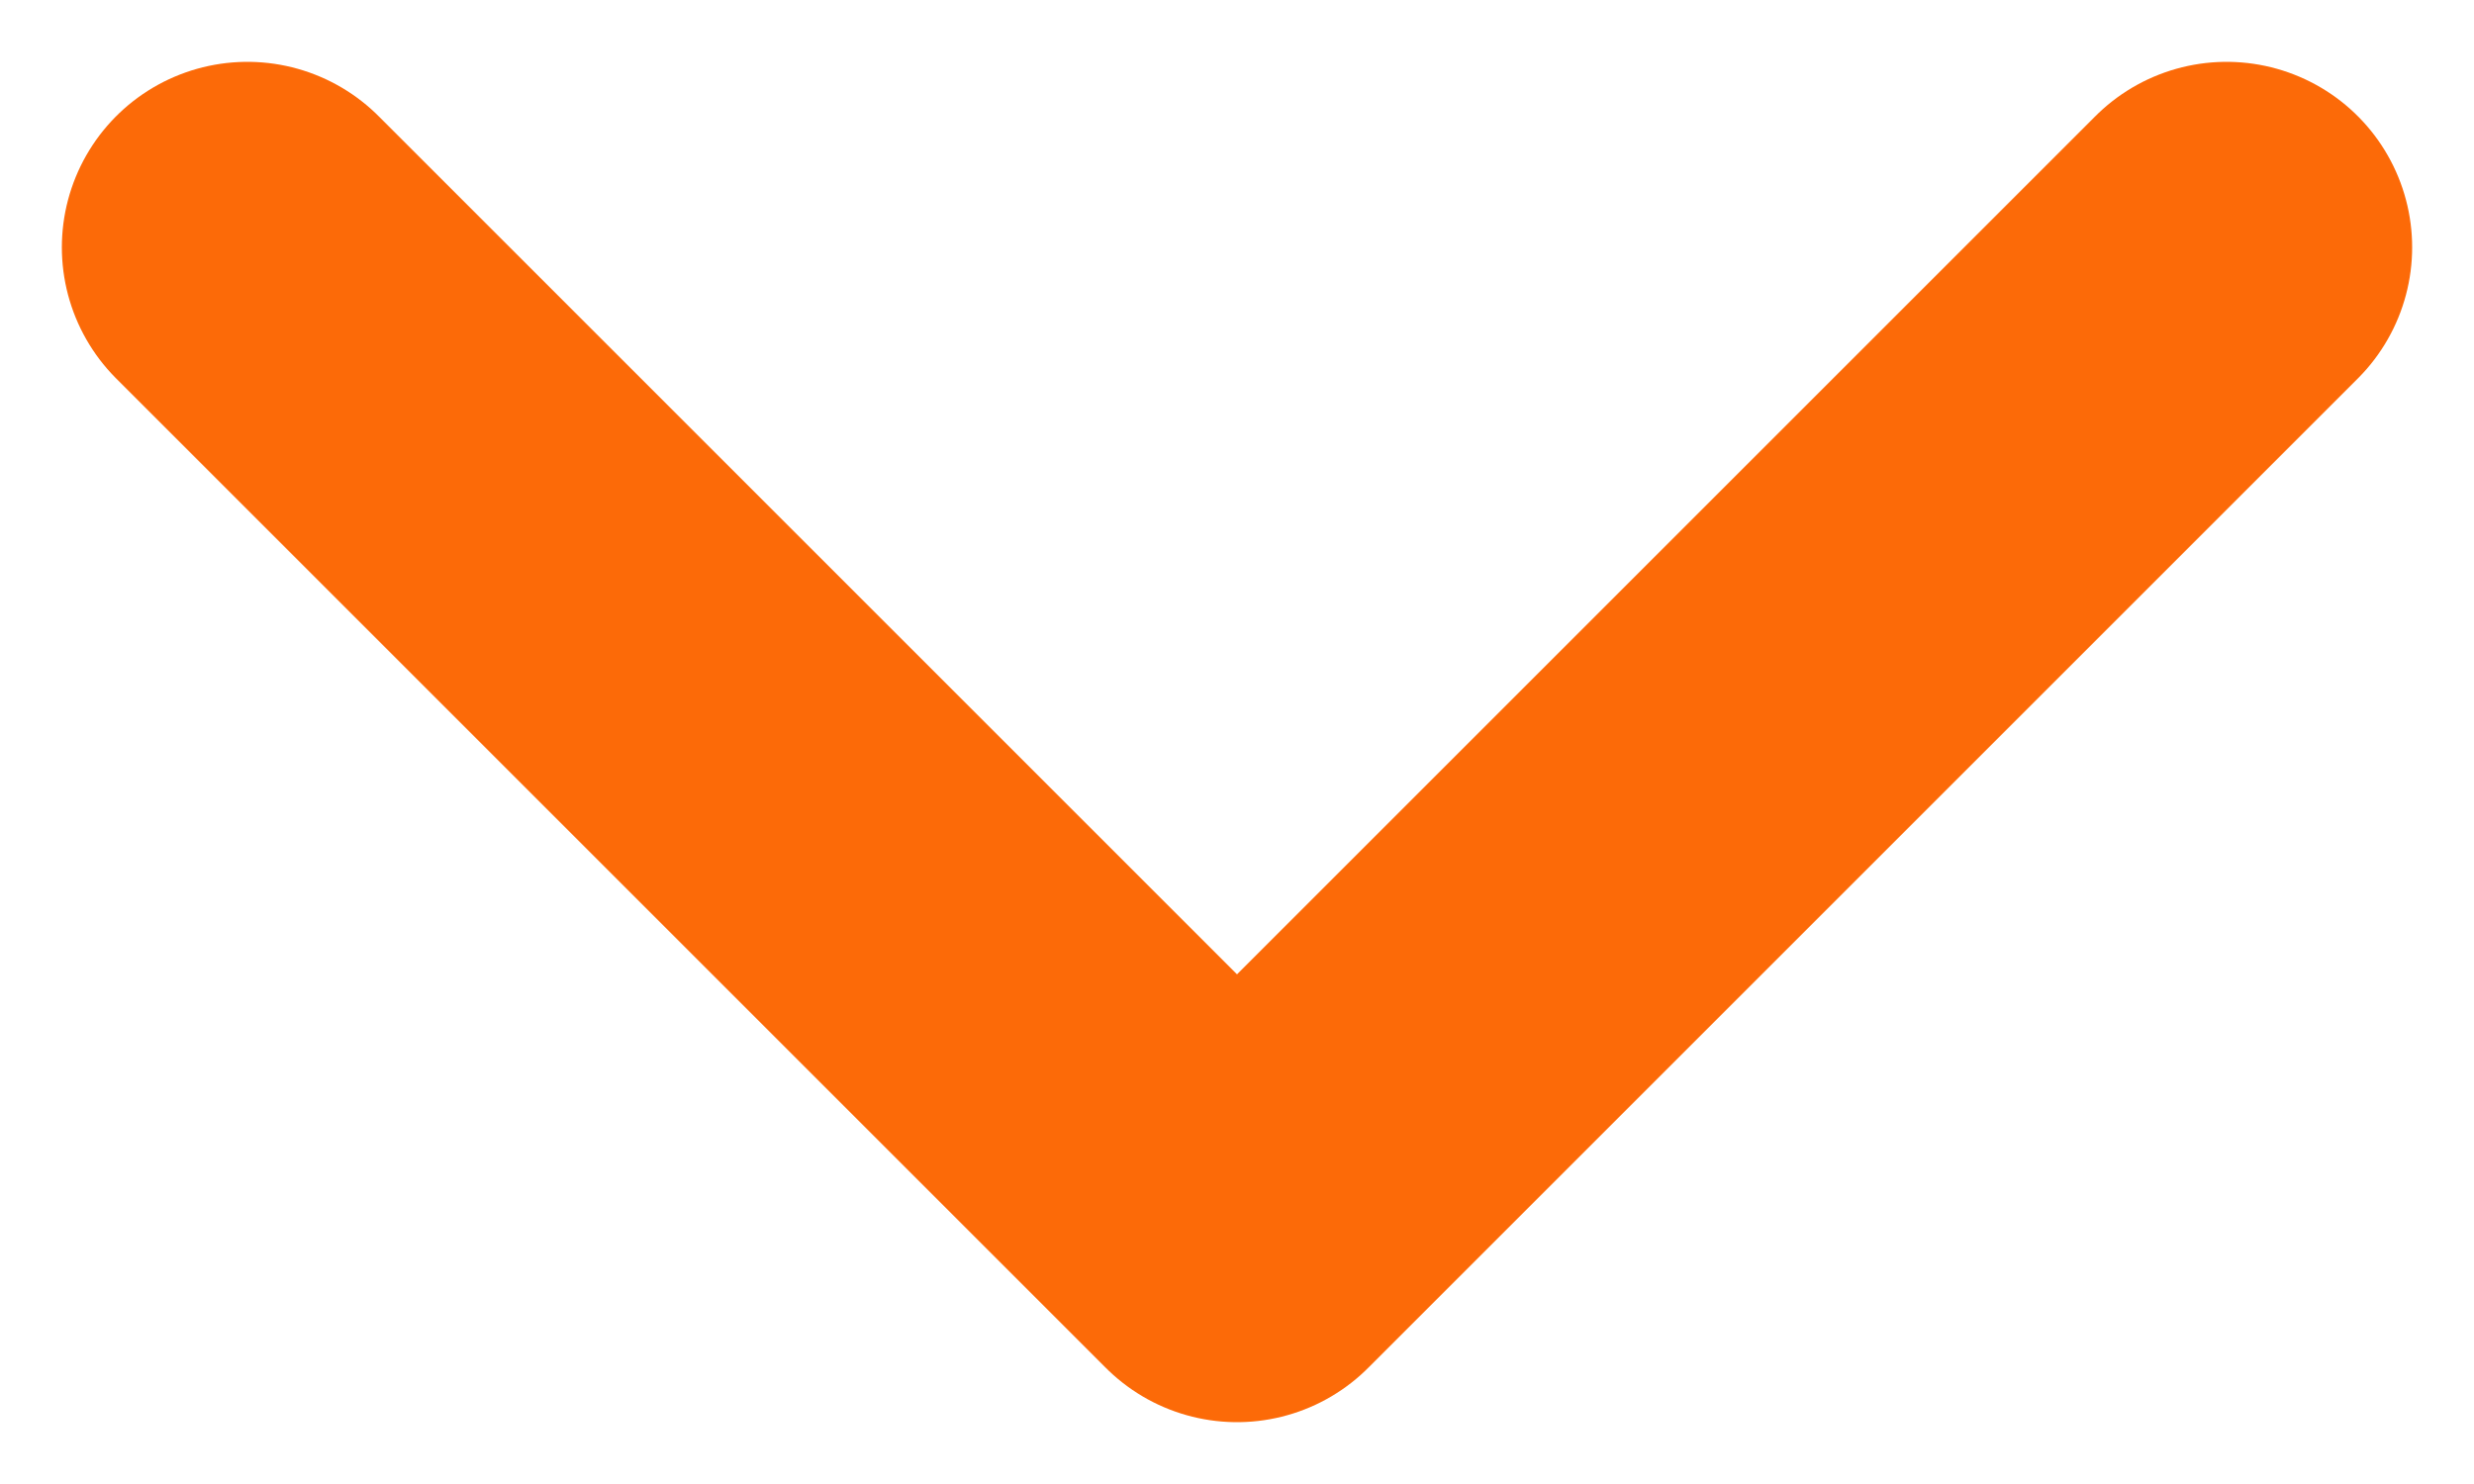
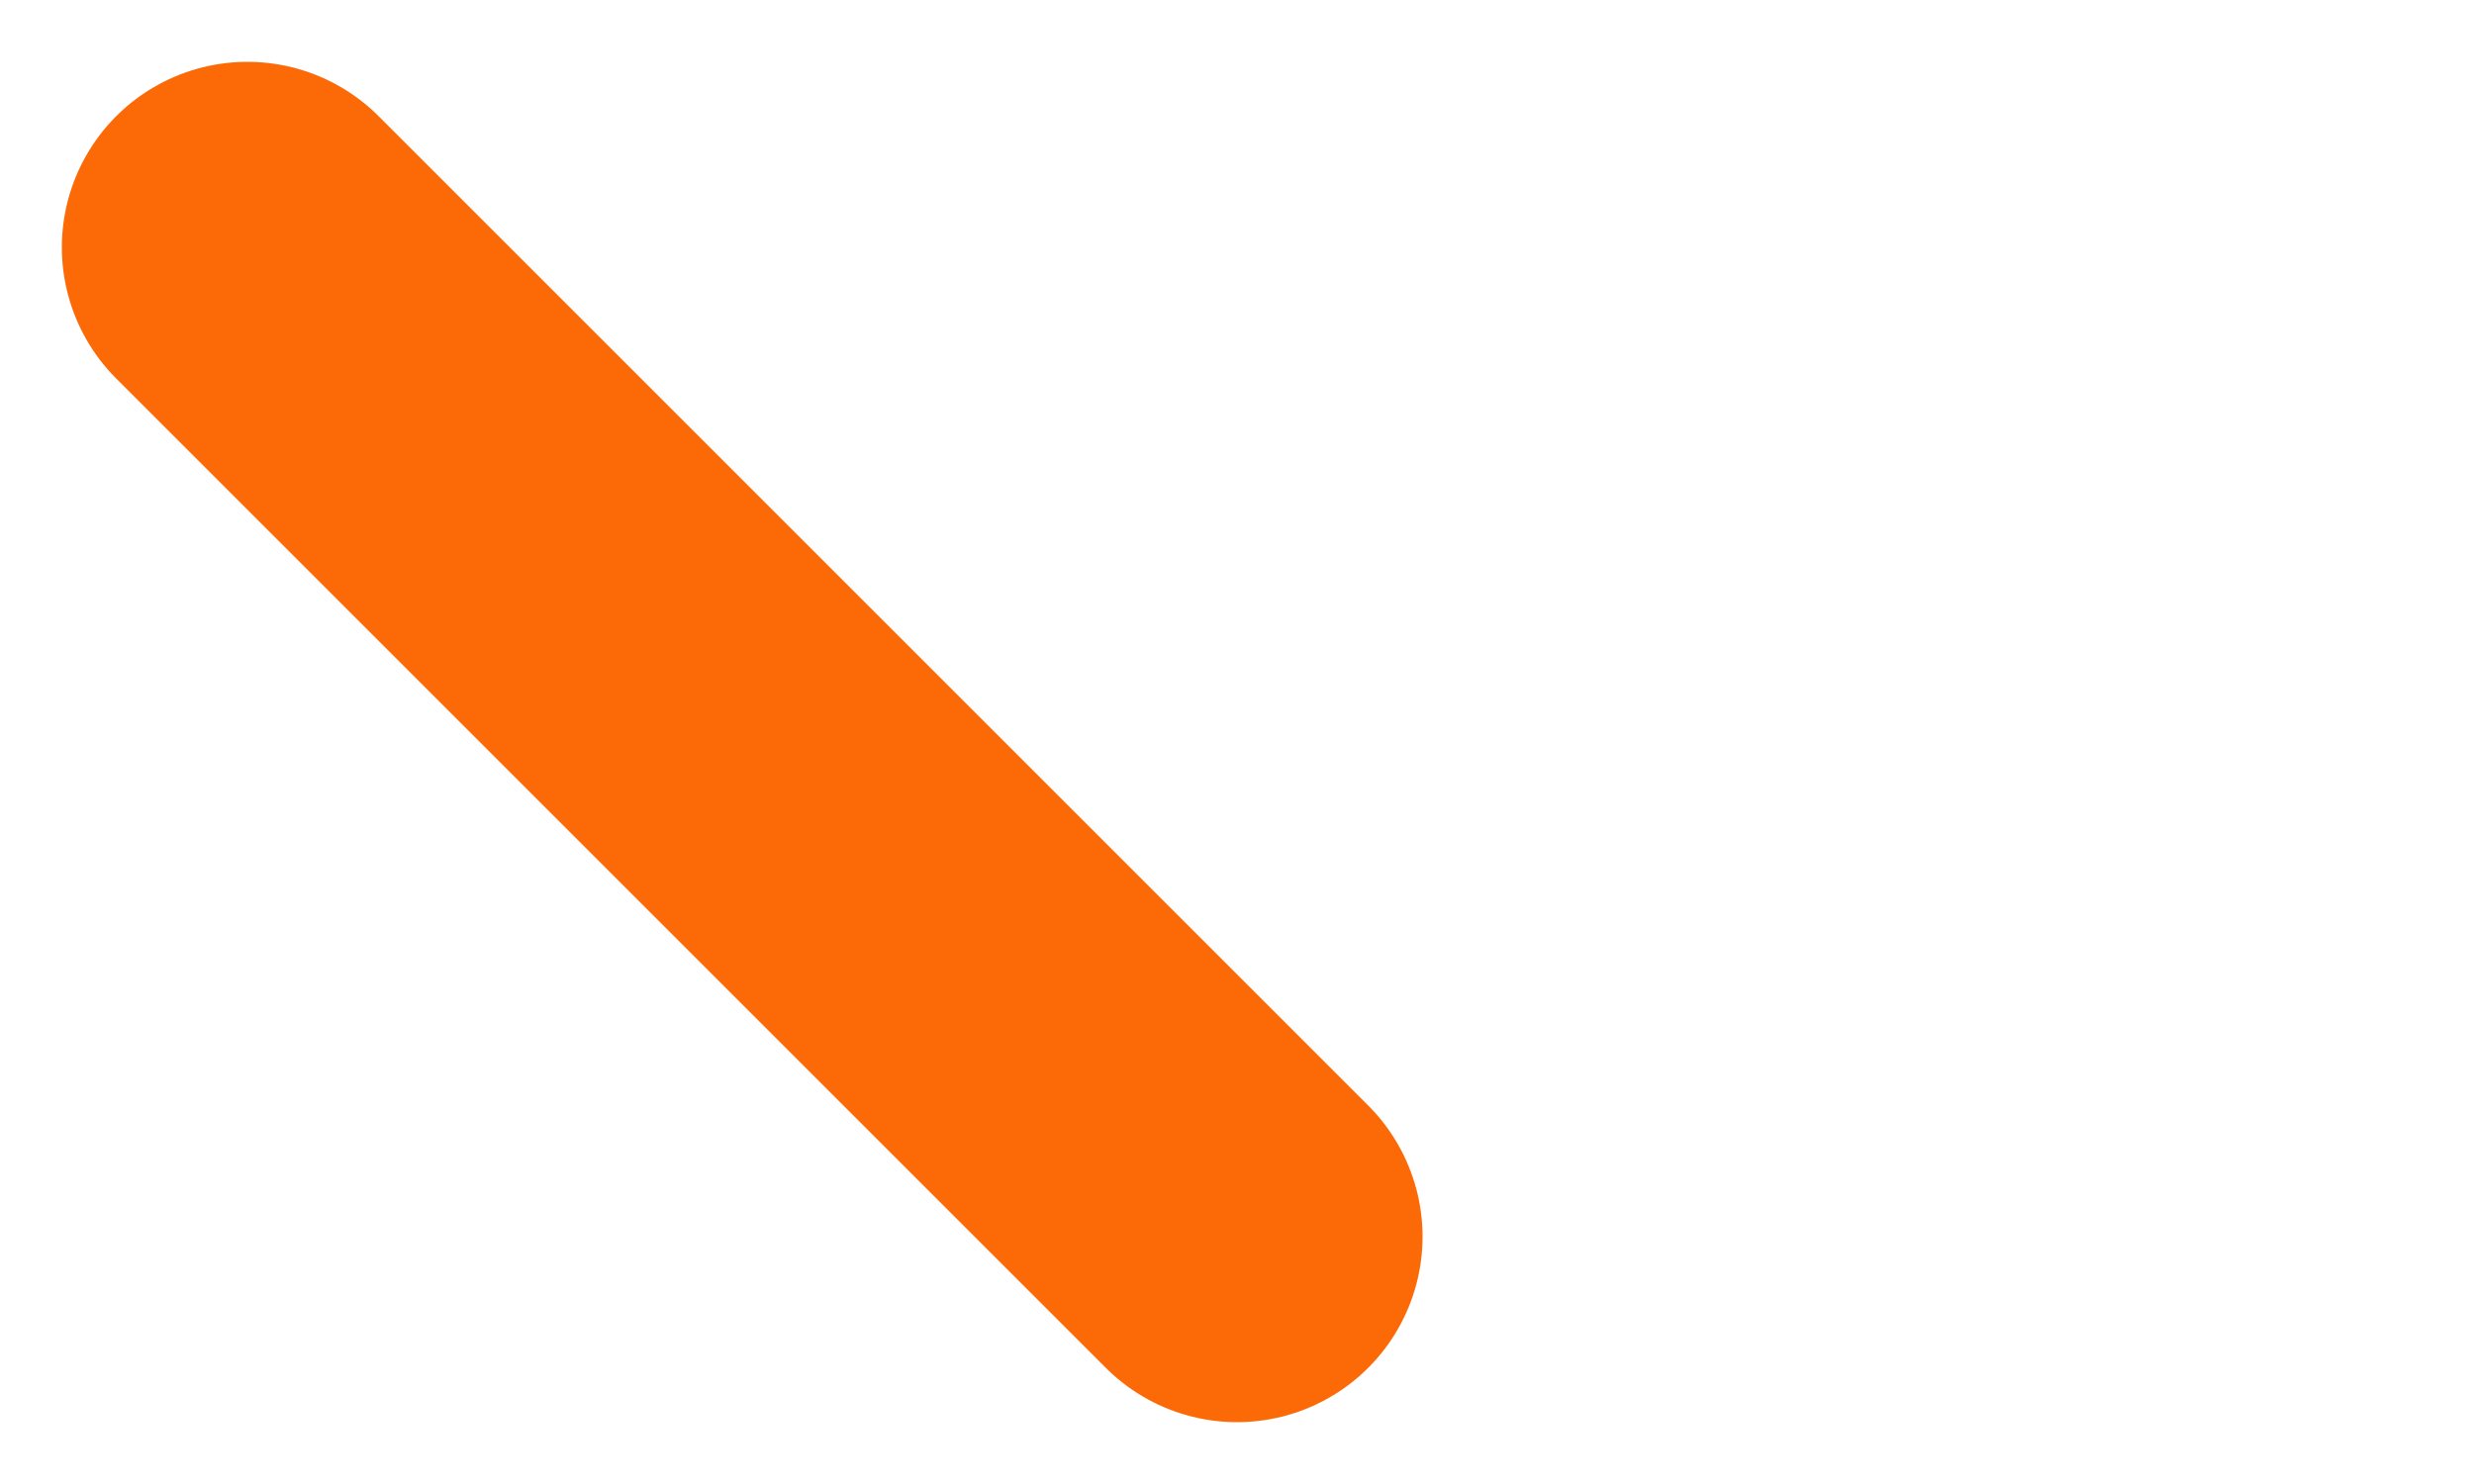
<svg xmlns="http://www.w3.org/2000/svg" width="10" height="6" viewBox="0 0 10 6" fill="none">
-   <path d="M1 1L5 5L9 1" stroke="#FC6A08" stroke-width="1.5" stroke-linecap="round" stroke-linejoin="round" />
+   <path d="M1 1L5 5" stroke="#FC6A08" stroke-width="1.5" stroke-linecap="round" stroke-linejoin="round" />
</svg>